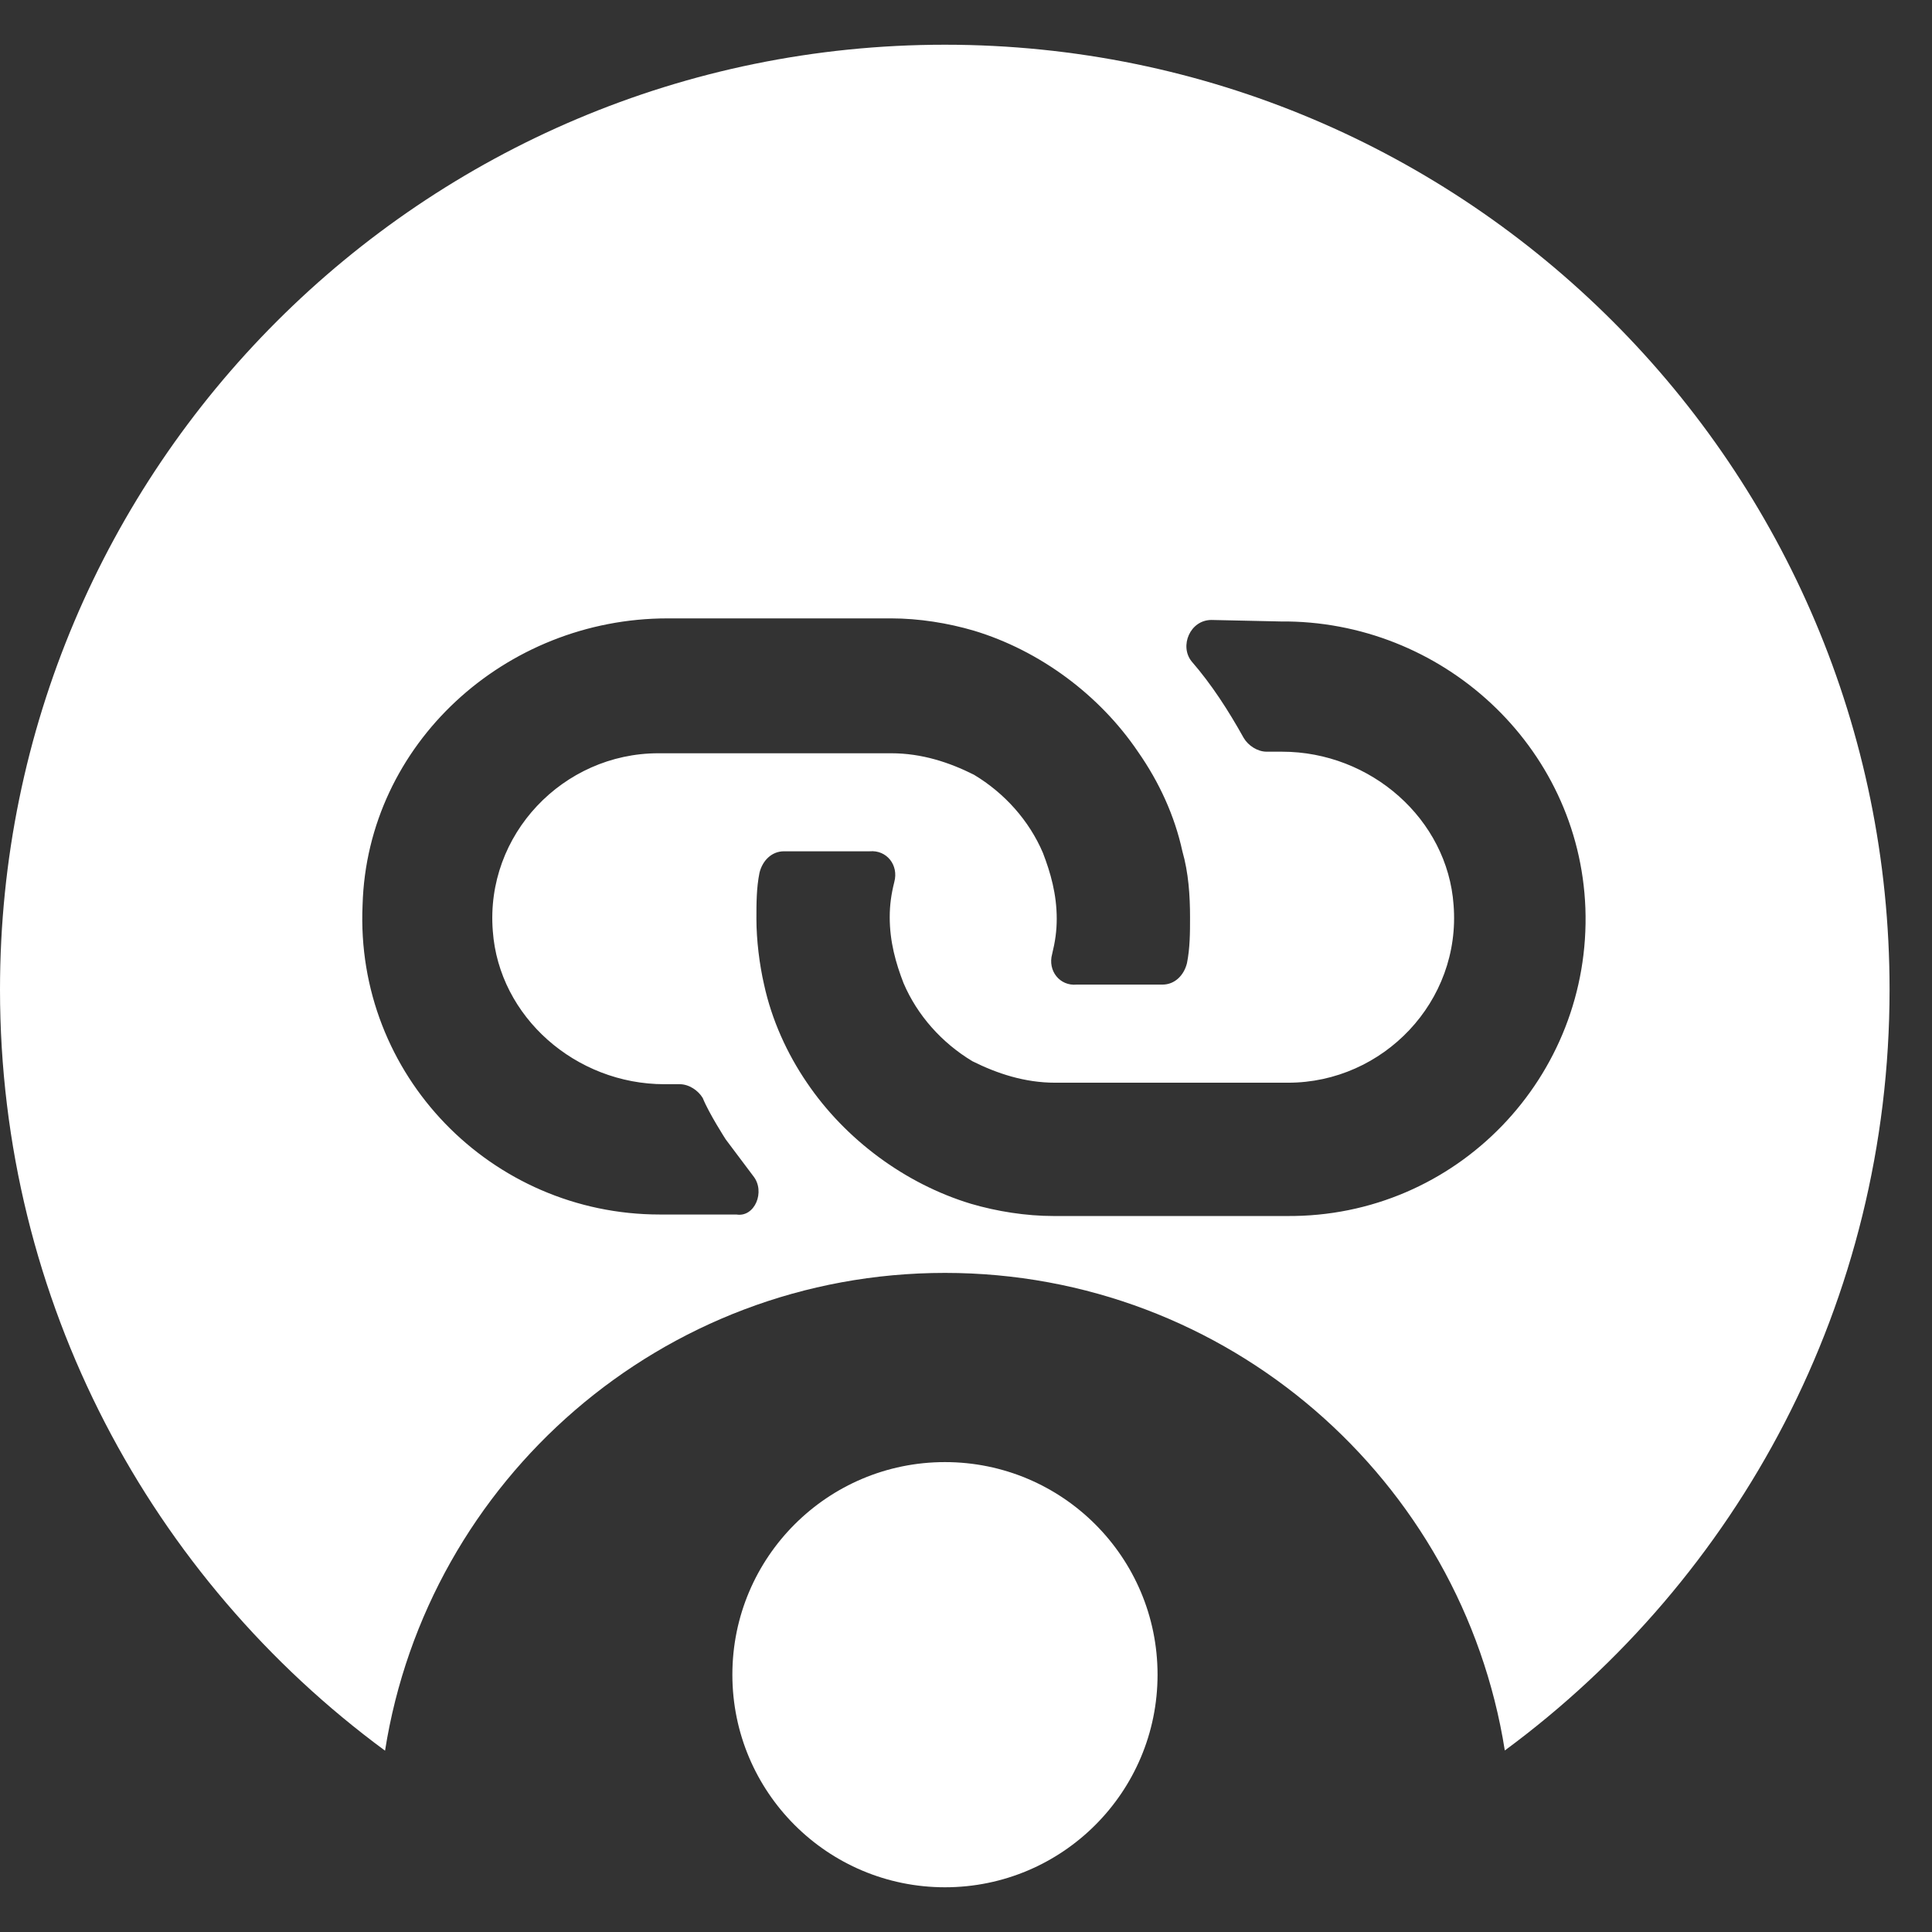
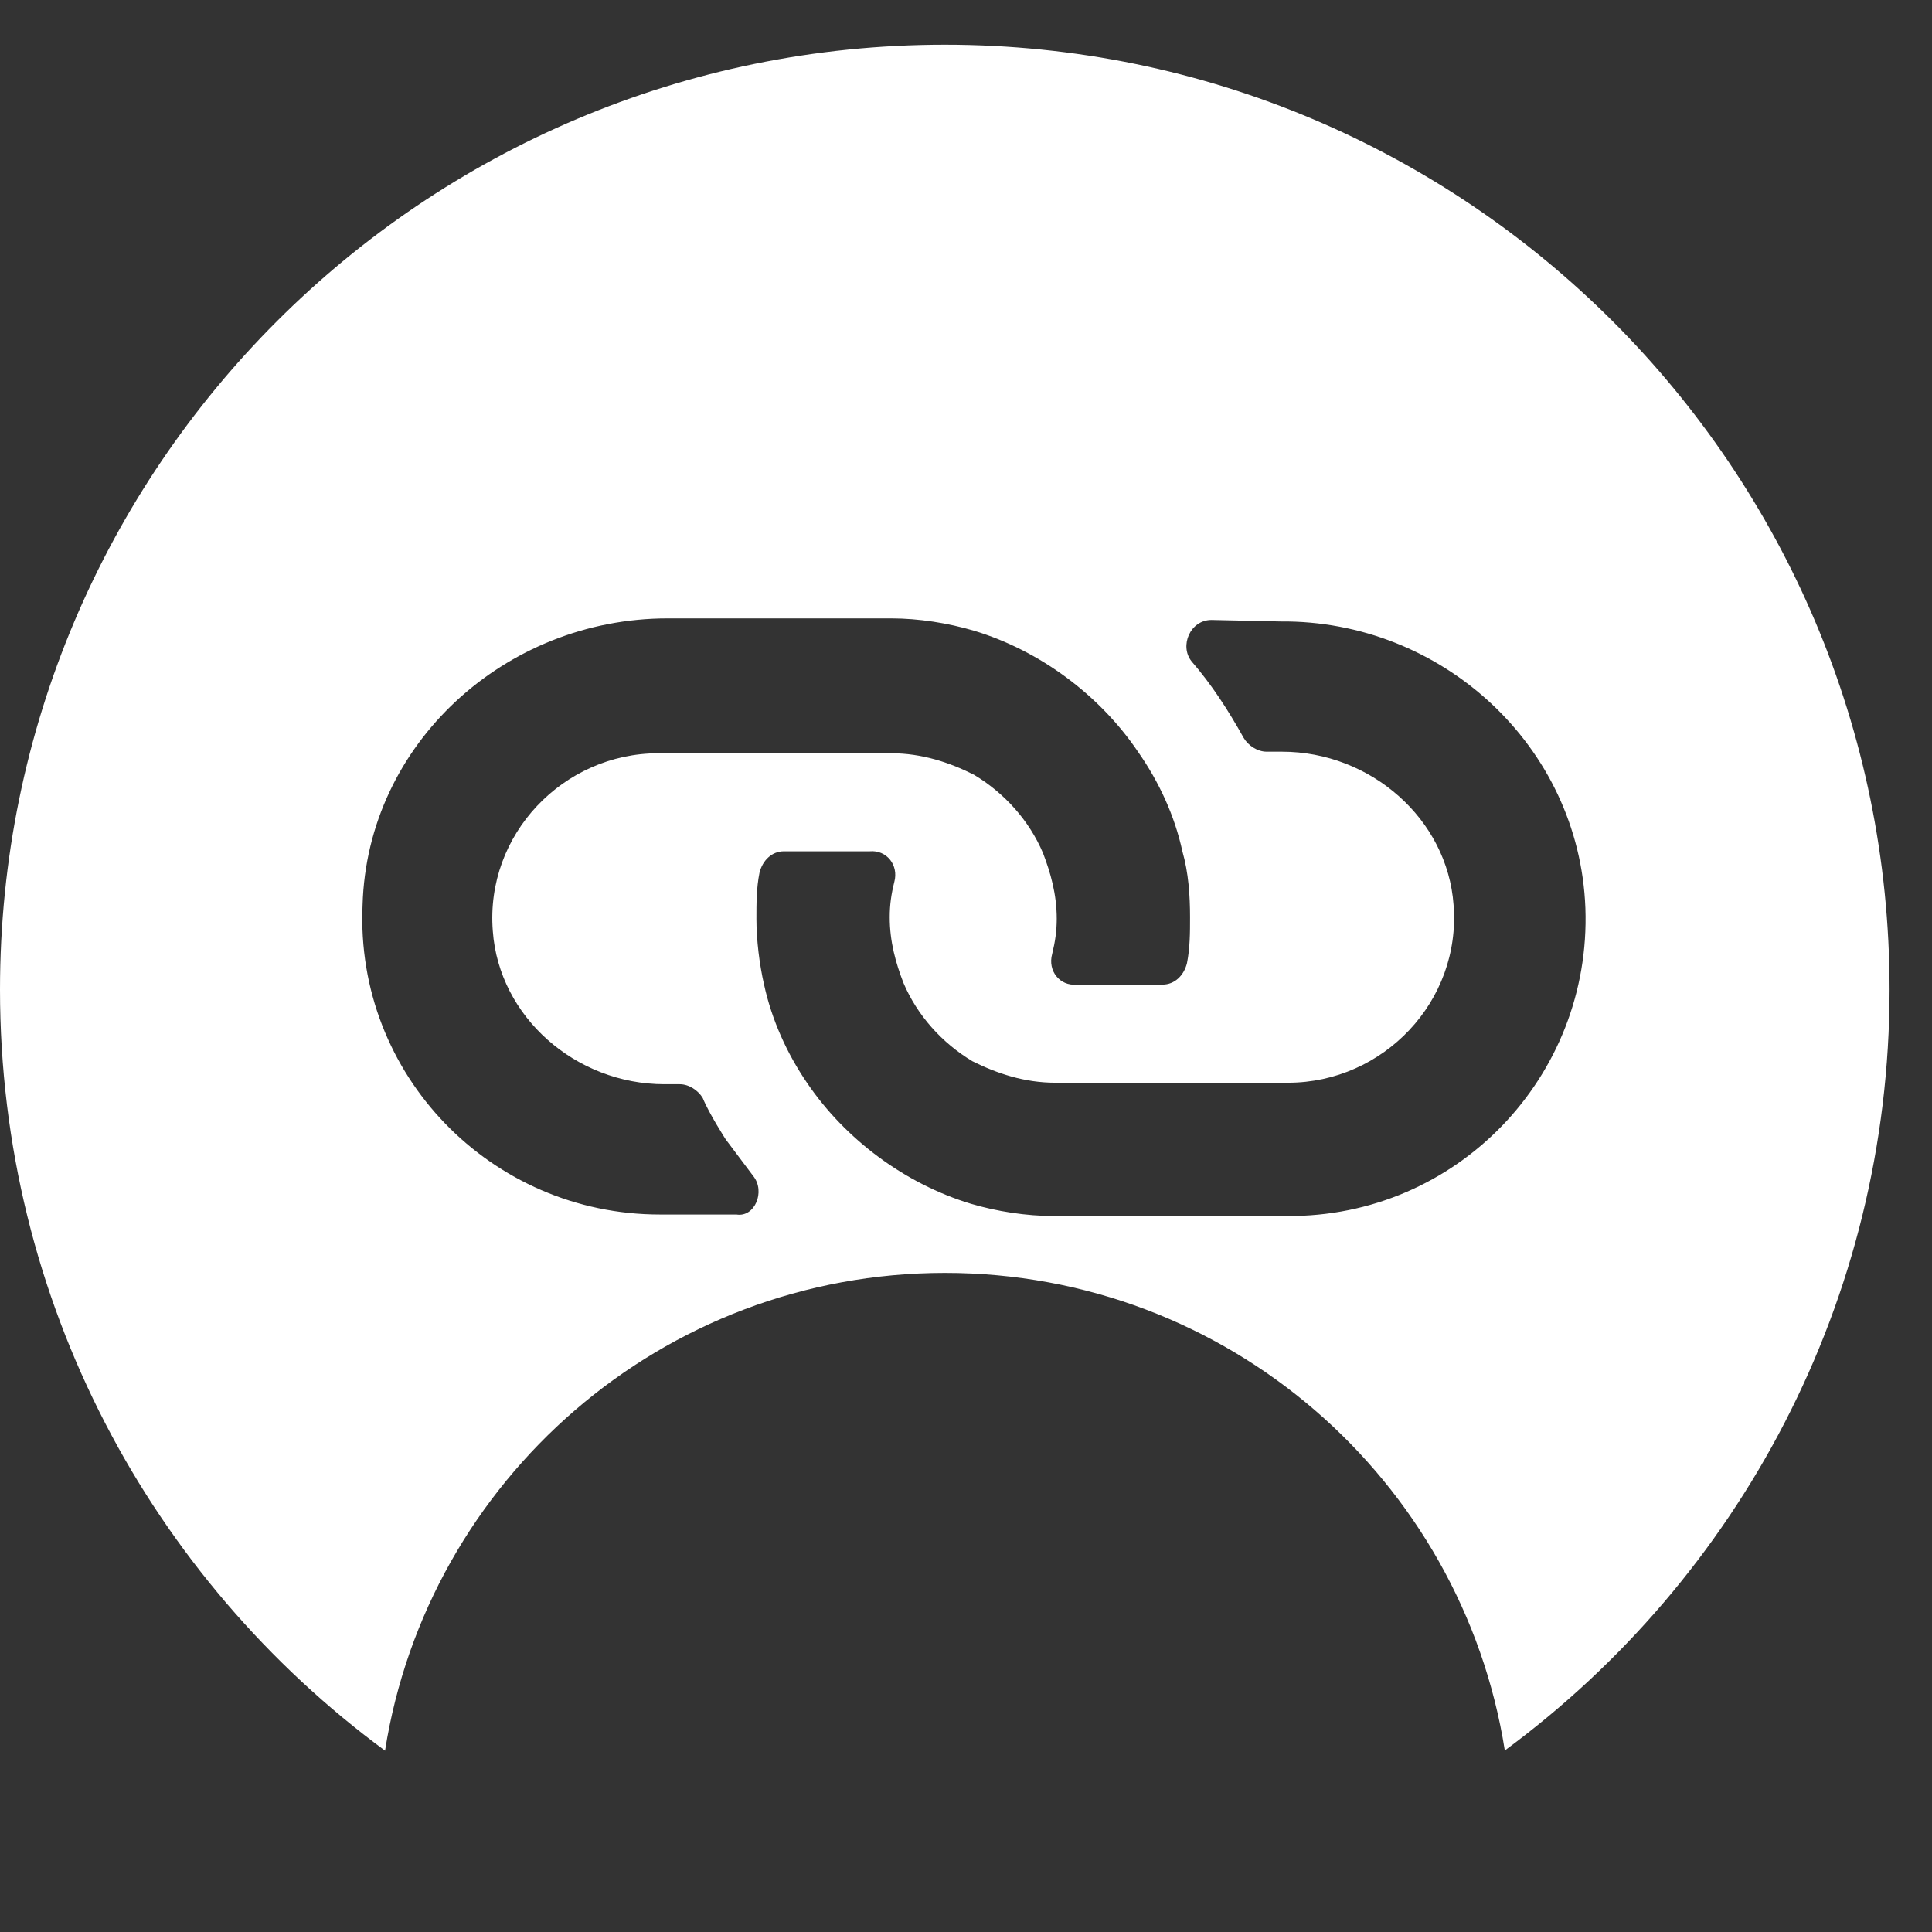
<svg xmlns="http://www.w3.org/2000/svg" width="27" height="27" viewBox="0 0 27 27" fill="none">
  <rect x="0" y="0" width="27" height="27" fill="#333333" stroke="none" />
-   <circle cx="13.206" cy="23.404" r="2.971" fill="white" />
  <path fill-rule="evenodd" clip-rule="evenodd" d="M26.407 13.829C26.407 18.191 24.292 22.059 21.03 24.463C20.432 20.681 17.157 17.789 13.206 17.789C9.254 17.789 5.978 20.682 5.381 24.466C2.117 22.062 0 18.193 0 13.829C0 6.536 5.911 0.625 13.204 0.625C20.496 0.625 26.407 6.536 26.407 13.829ZM10.142 15.923L10.528 16.437C10.699 16.651 10.549 17.015 10.292 16.973H9.222C6.866 16.973 4.96 15.024 5.067 12.647C5.131 10.398 7.059 8.642 9.329 8.642H12.455C12.841 8.642 13.248 8.707 13.611 8.814C14.532 9.092 15.367 9.713 15.903 10.505C16.203 10.934 16.417 11.405 16.524 11.897C16.61 12.197 16.631 12.518 16.631 12.818C16.631 13.032 16.631 13.246 16.588 13.461C16.545 13.632 16.417 13.76 16.245 13.76H15.046C14.811 13.782 14.639 13.568 14.704 13.332C14.746 13.161 14.768 13.011 14.768 12.84C14.768 12.497 14.682 12.197 14.575 11.919C14.383 11.469 14.04 11.084 13.611 10.827C13.269 10.655 12.883 10.527 12.455 10.527L9.2 10.527C7.872 10.527 6.78 11.662 6.887 13.011C6.973 14.21 8.044 15.152 9.286 15.152L9.5 15.152C9.628 15.152 9.757 15.238 9.821 15.345C9.907 15.559 10.142 15.923 10.142 15.923ZM17.895 8.685C20.143 8.664 22.07 10.42 22.156 12.69C22.242 15.045 20.357 17.015 17.98 16.994L14.725 16.994C14.34 16.994 13.933 16.93 13.569 16.823C12.648 16.544 11.813 15.923 11.277 15.131C10.999 14.724 10.785 14.253 10.678 13.76C10.614 13.482 10.571 13.139 10.571 12.84C10.571 12.626 10.571 12.411 10.614 12.197C10.656 12.026 10.785 11.897 10.956 11.897H12.155C12.391 11.876 12.562 12.09 12.498 12.326C12.455 12.497 12.434 12.647 12.434 12.818C12.434 13.161 12.519 13.461 12.627 13.739C12.819 14.189 13.162 14.574 13.59 14.831C13.933 15.002 14.318 15.131 14.746 15.131H18.002C19.329 15.131 20.421 13.996 20.314 12.647C20.229 11.448 19.158 10.505 17.916 10.505H17.702C17.573 10.505 17.445 10.42 17.381 10.313C17.166 9.927 16.931 9.563 16.652 9.242C16.481 9.028 16.631 8.664 16.931 8.664L17.895 8.685Z" fill="white" />
</svg>